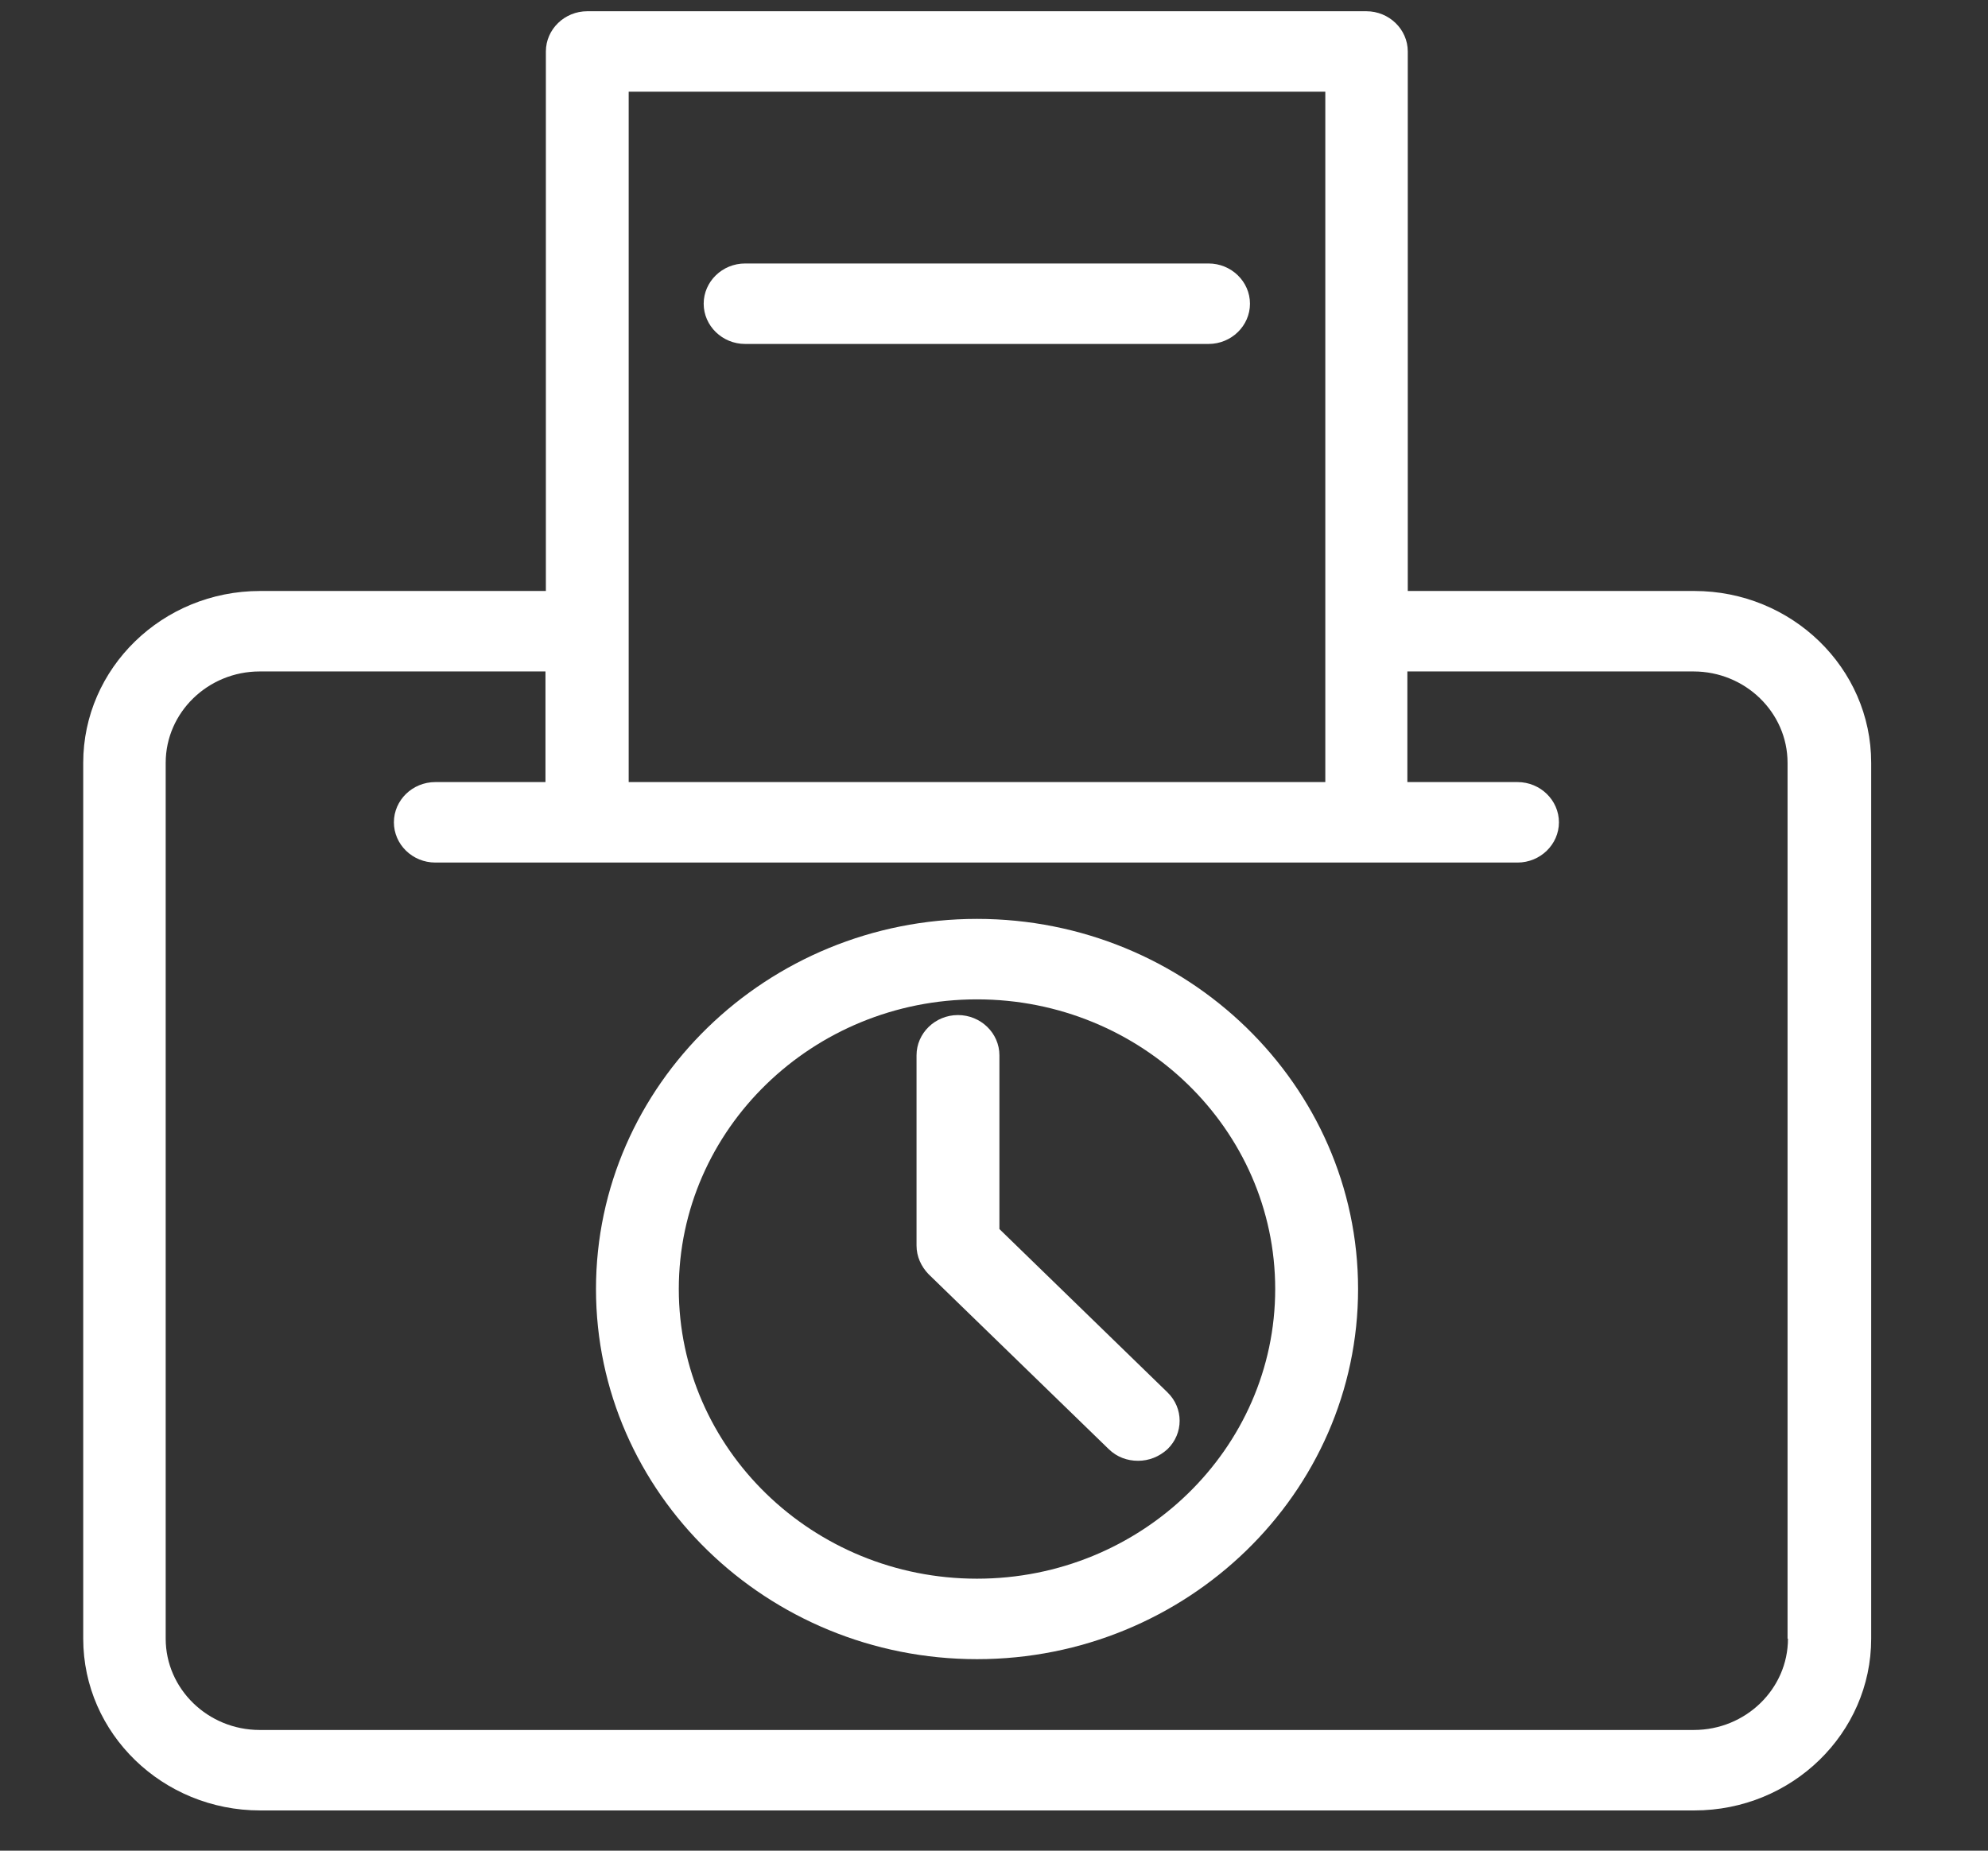
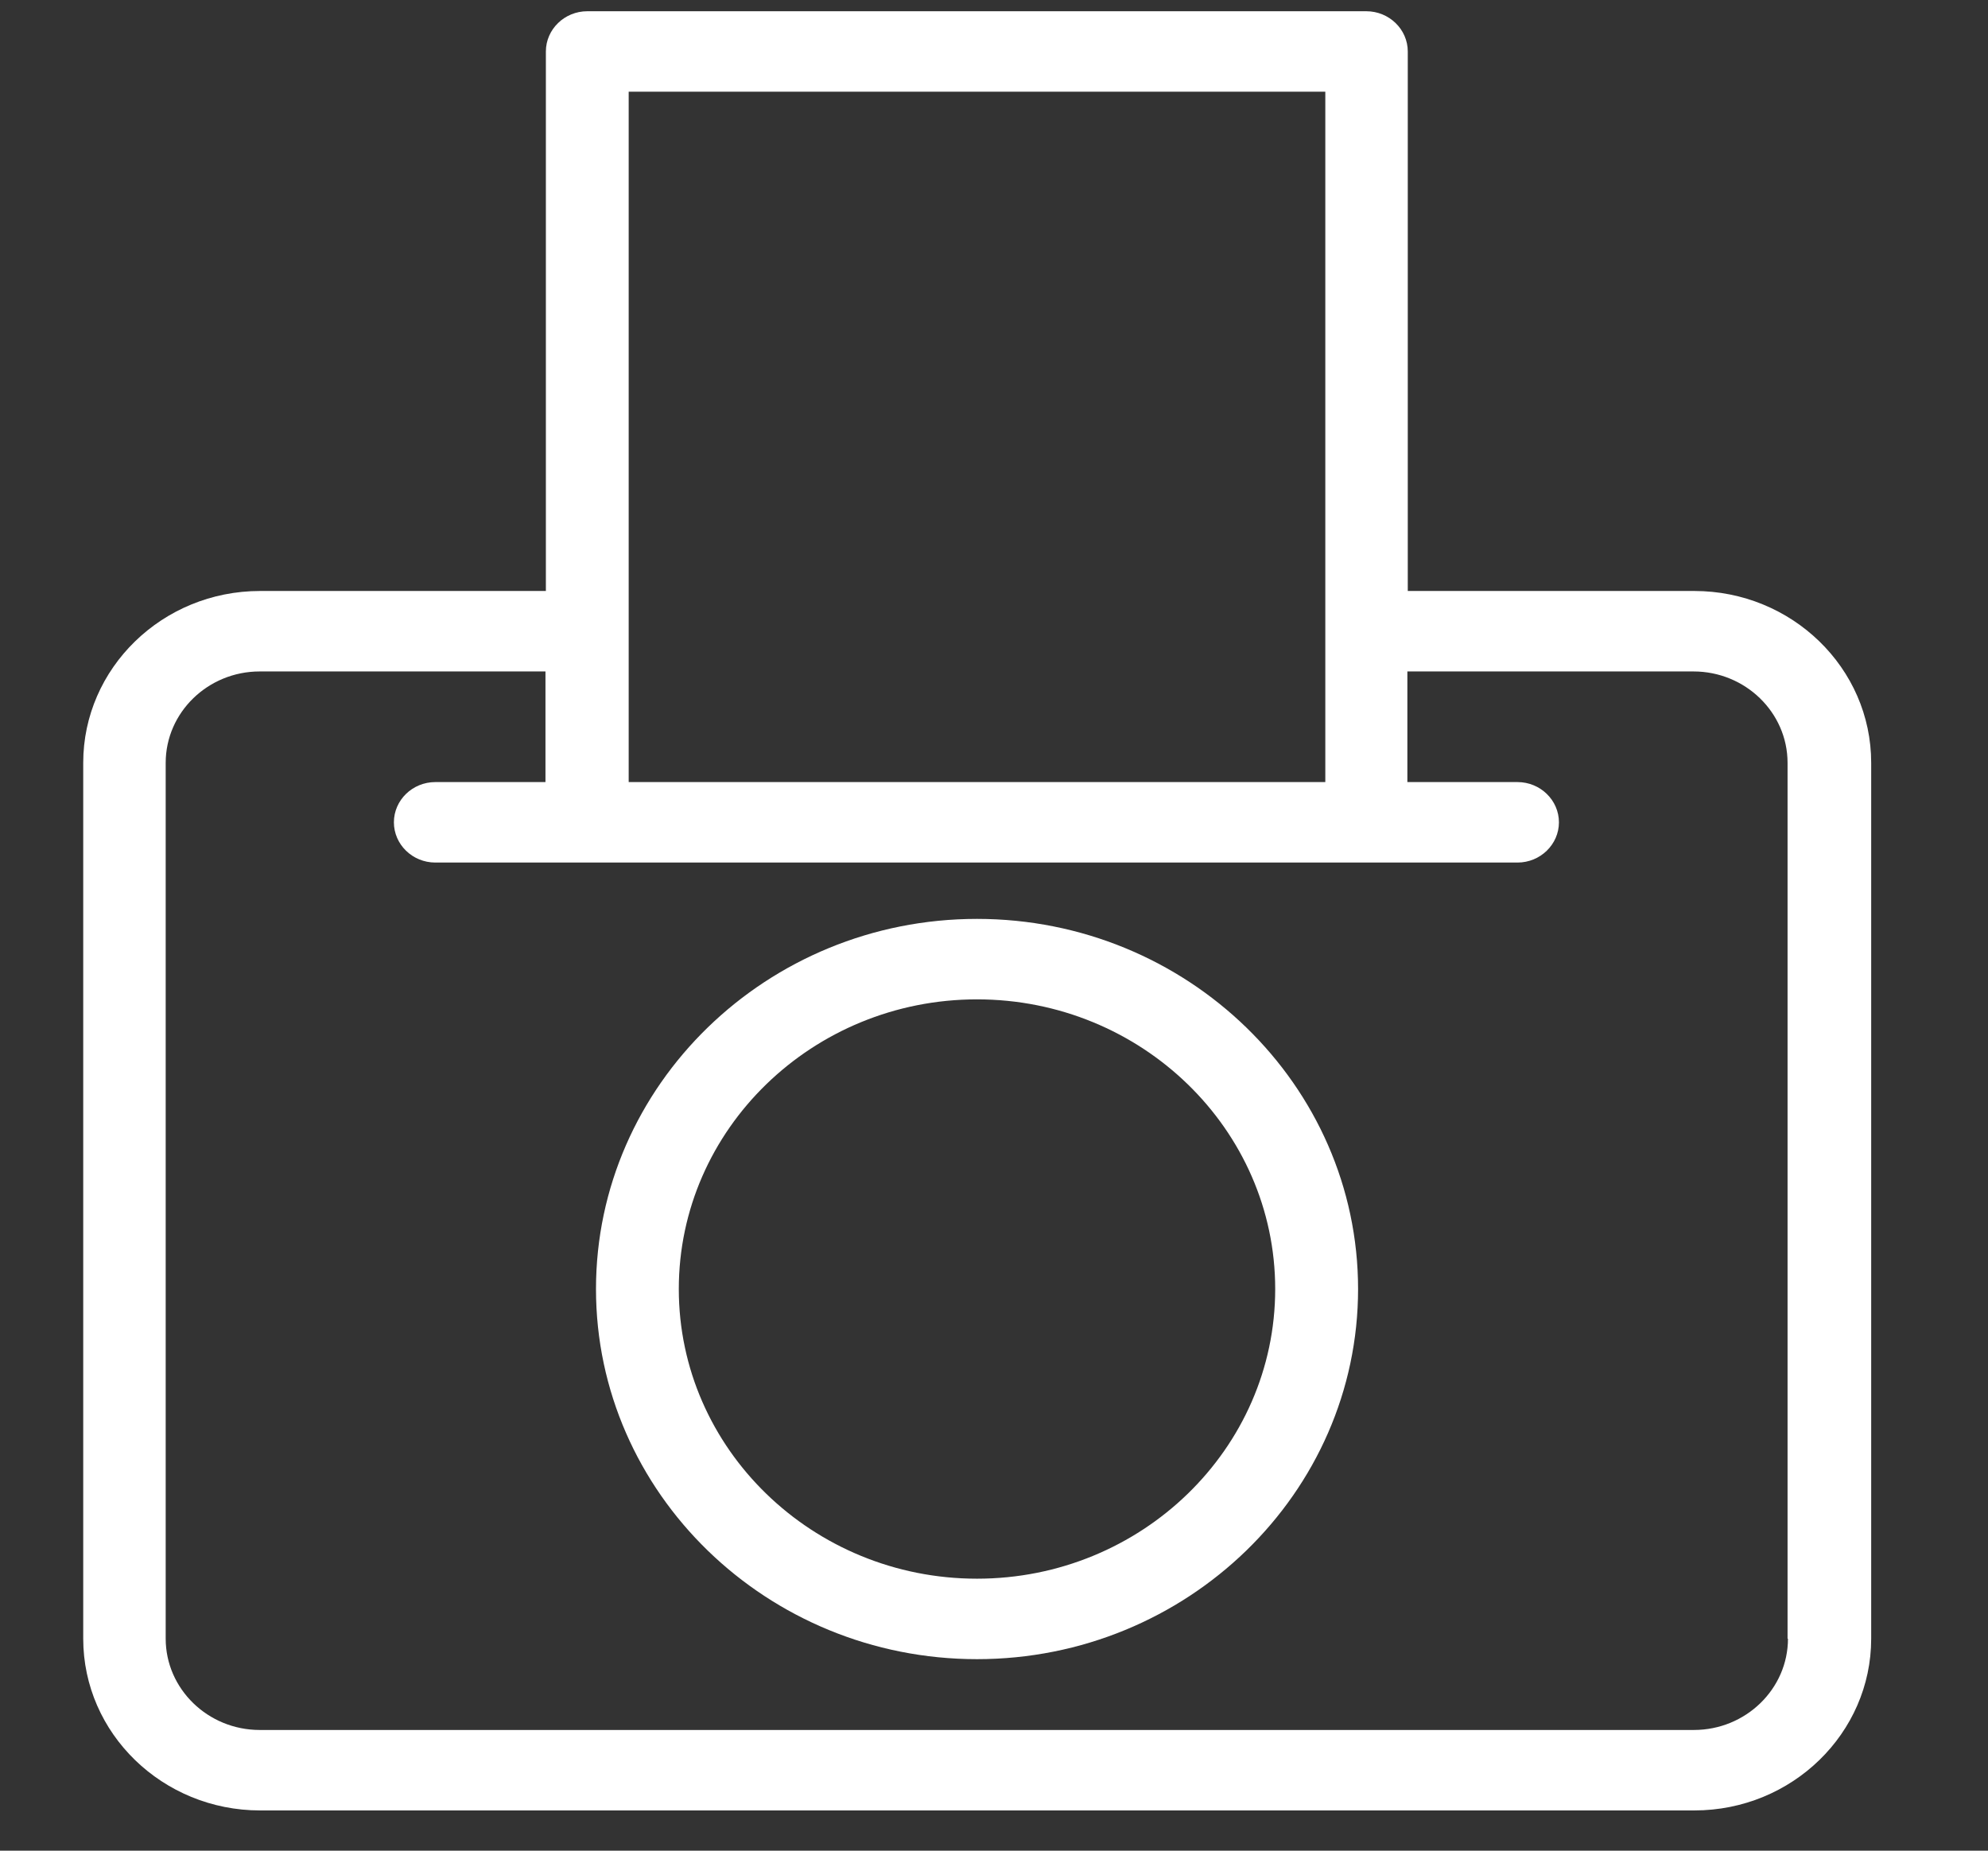
<svg xmlns="http://www.w3.org/2000/svg" width="29" height="27" viewBox="0 0 29 27" fill="none">
  <rect x="0" y="0" width="29" height="27" fill="#333333" stroke="none" />
-   <path d="M10.869 5.018H17.63C17.962 5.018 18.234 4.754 18.234 4.431C18.234 4.108 17.962 3.844 17.63 3.844H10.869C10.537 3.844 10.265 4.108 10.265 4.431C10.265 4.754 10.537 5.018 10.869 5.018Z" fill="white" />
  <path d="M24.71 8.622H20.536V0.751C20.536 0.428 20.264 0.164 19.931 0.164H8.567C8.235 0.164 7.963 0.428 7.963 0.751V8.622H3.794C2.368 8.622 1.214 9.749 1.214 11.129V23.907C1.214 25.292 2.374 26.413 3.794 26.413H24.716C26.142 26.413 27.296 25.286 27.296 23.907V11.129C27.296 9.743 26.136 8.622 24.716 8.622H24.71ZM9.171 1.338H19.333V11.41H9.171V1.338ZM26.082 23.907C26.082 24.64 25.466 25.239 24.71 25.239H3.788C3.033 25.239 2.417 24.64 2.417 23.907V11.129C2.417 10.395 3.033 9.796 3.788 9.796H7.957V11.41H6.35C6.017 11.41 5.746 11.674 5.746 11.997C5.746 12.32 6.017 12.584 6.35 12.584H22.137C22.469 12.584 22.741 12.32 22.741 11.997C22.741 11.674 22.469 11.41 22.137 11.41H20.53V9.796H24.704C25.46 9.796 26.076 10.395 26.076 11.129V23.907H26.082Z" fill="white" />
  <path d="M14.252 13.406C11.189 13.406 8.694 15.83 8.694 18.806C8.694 21.782 11.189 24.206 14.252 24.206C17.315 24.206 19.811 21.782 19.811 18.806C19.811 15.83 17.315 13.406 14.252 13.406ZM14.252 23.032C11.854 23.032 9.902 21.136 9.902 18.806C9.902 16.476 11.854 14.58 14.252 14.58C16.651 14.58 18.602 16.476 18.602 18.806C18.602 21.136 16.651 23.032 14.252 23.032Z" fill="white" />
-   <path d="M14.579 17.931V15.396C14.579 15.073 14.307 14.809 13.974 14.809C13.642 14.809 13.37 15.073 13.37 15.396V18.172C13.37 18.331 13.437 18.477 13.545 18.589L16.174 21.142C16.294 21.259 16.445 21.312 16.602 21.312C16.759 21.312 16.91 21.253 17.031 21.142C17.267 20.913 17.267 20.543 17.031 20.314L14.579 17.931Z" fill="white" />
</svg>